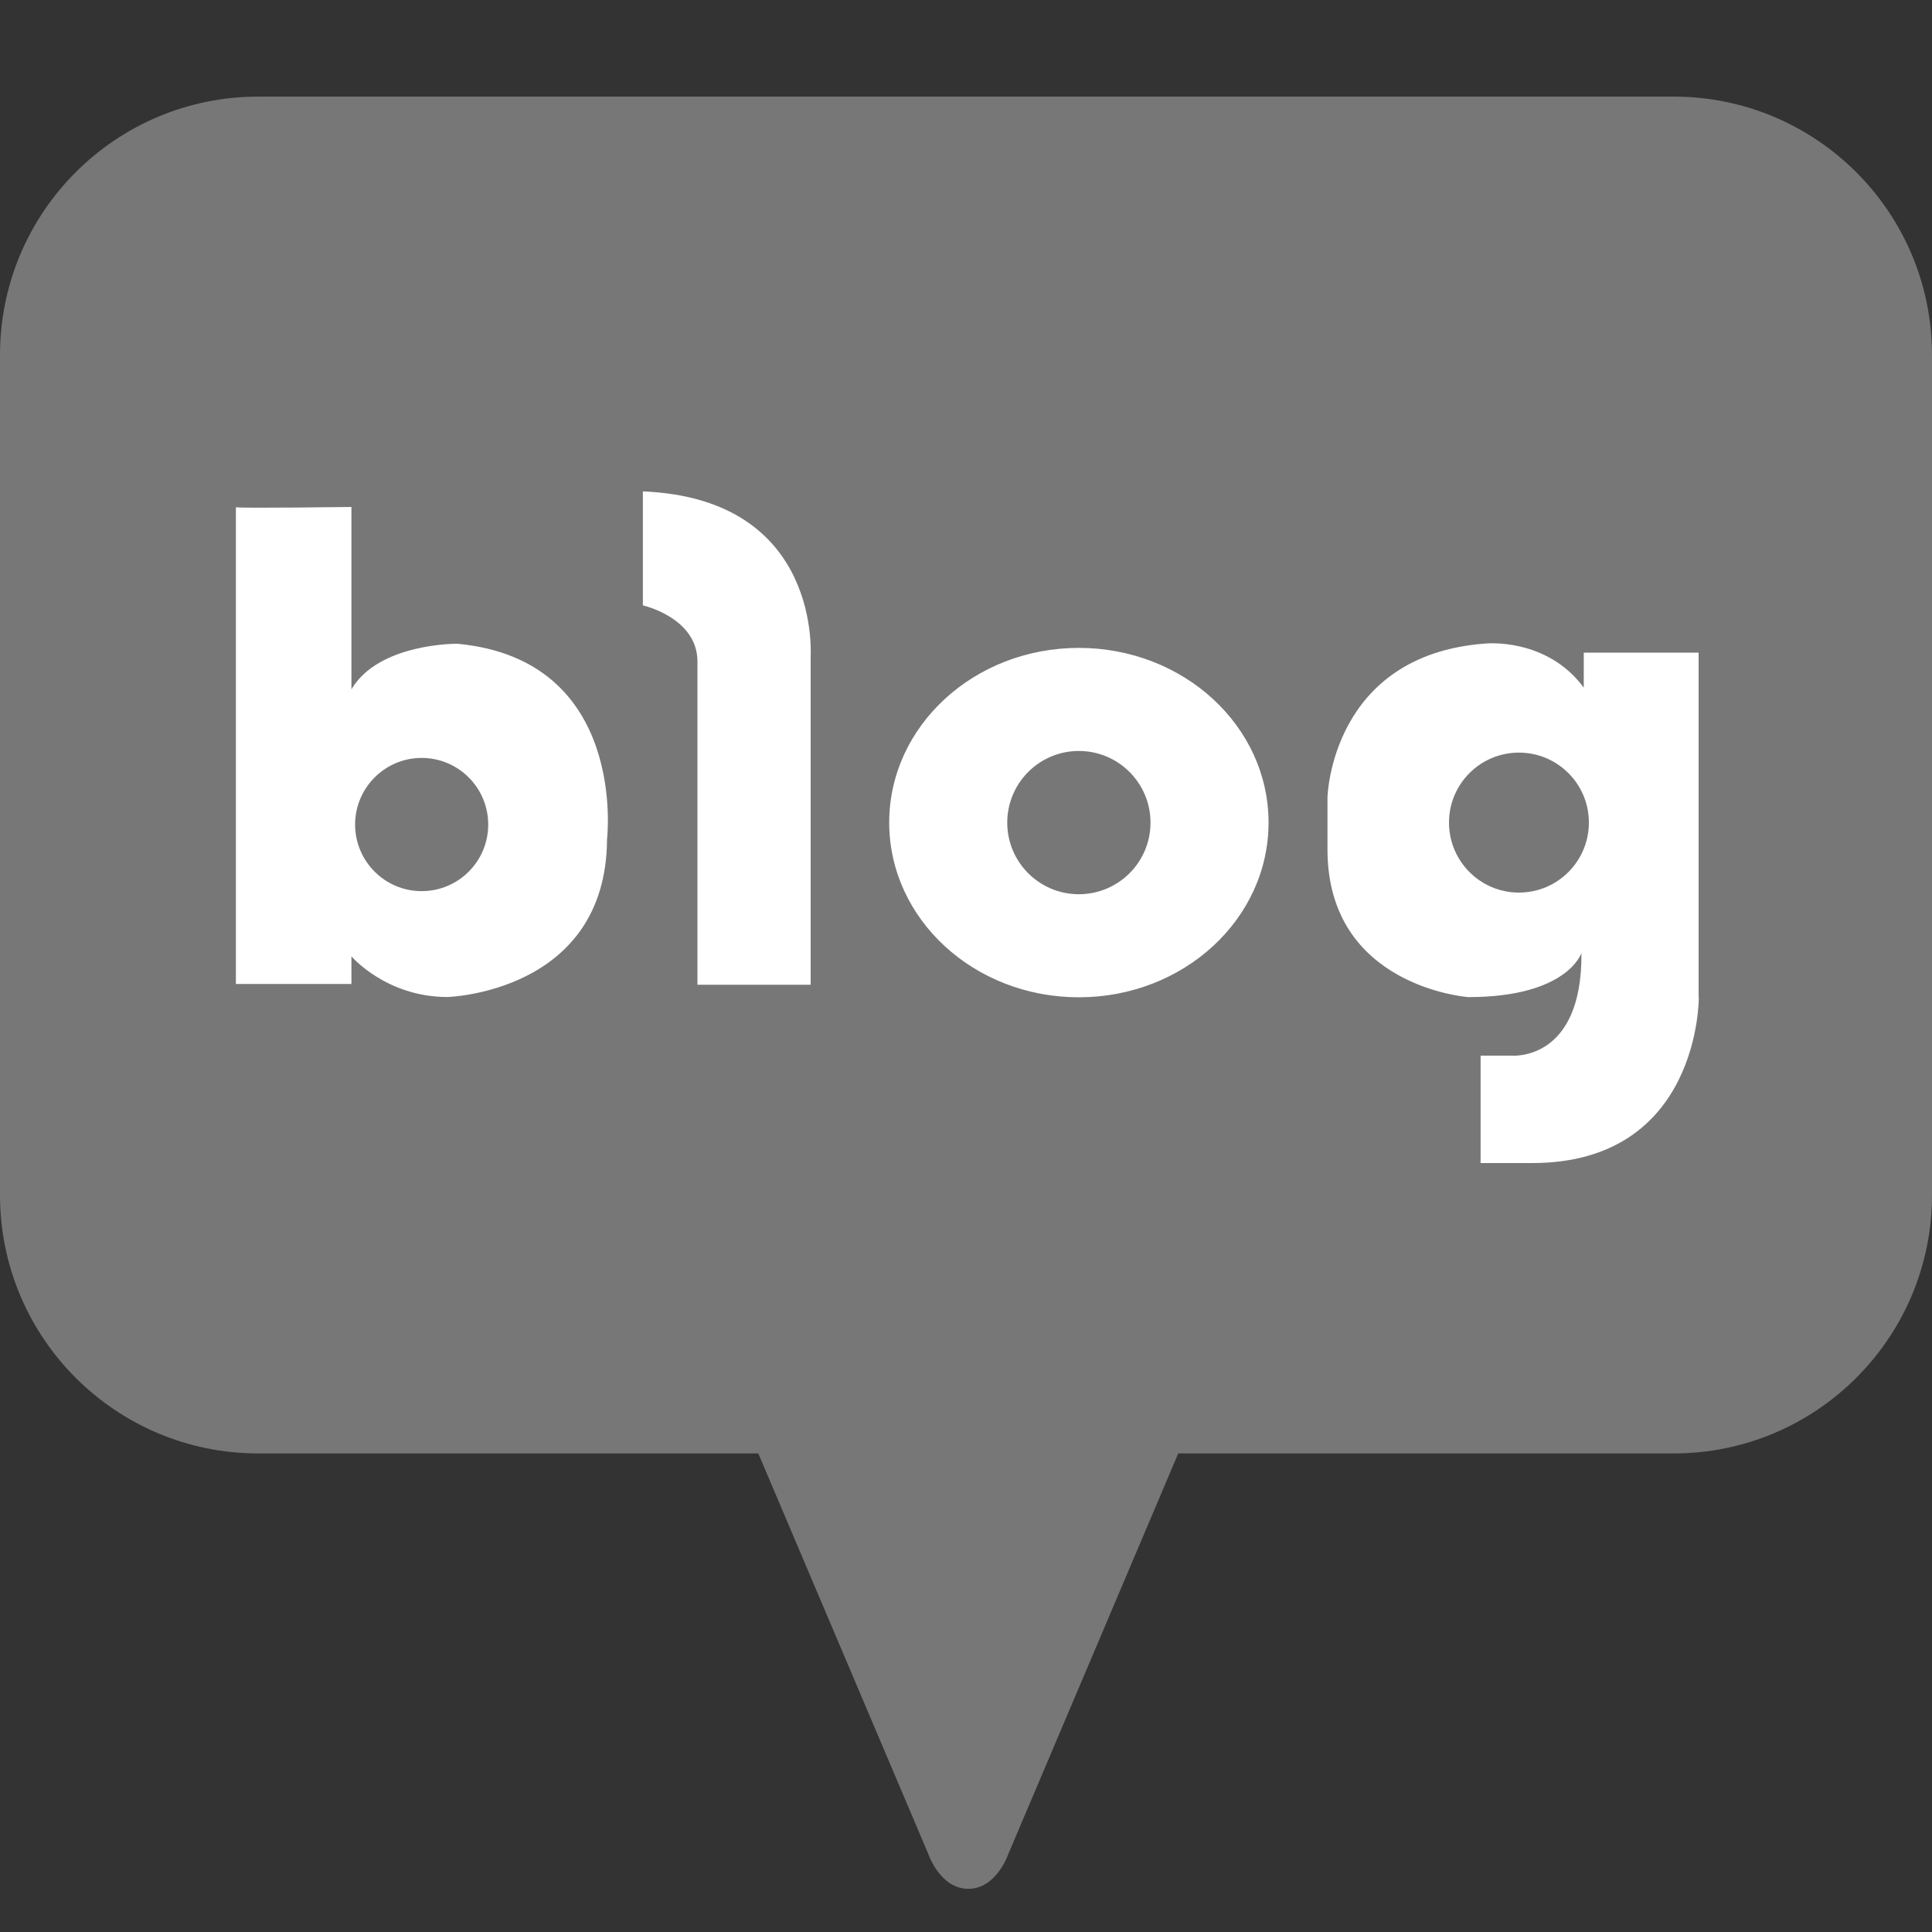
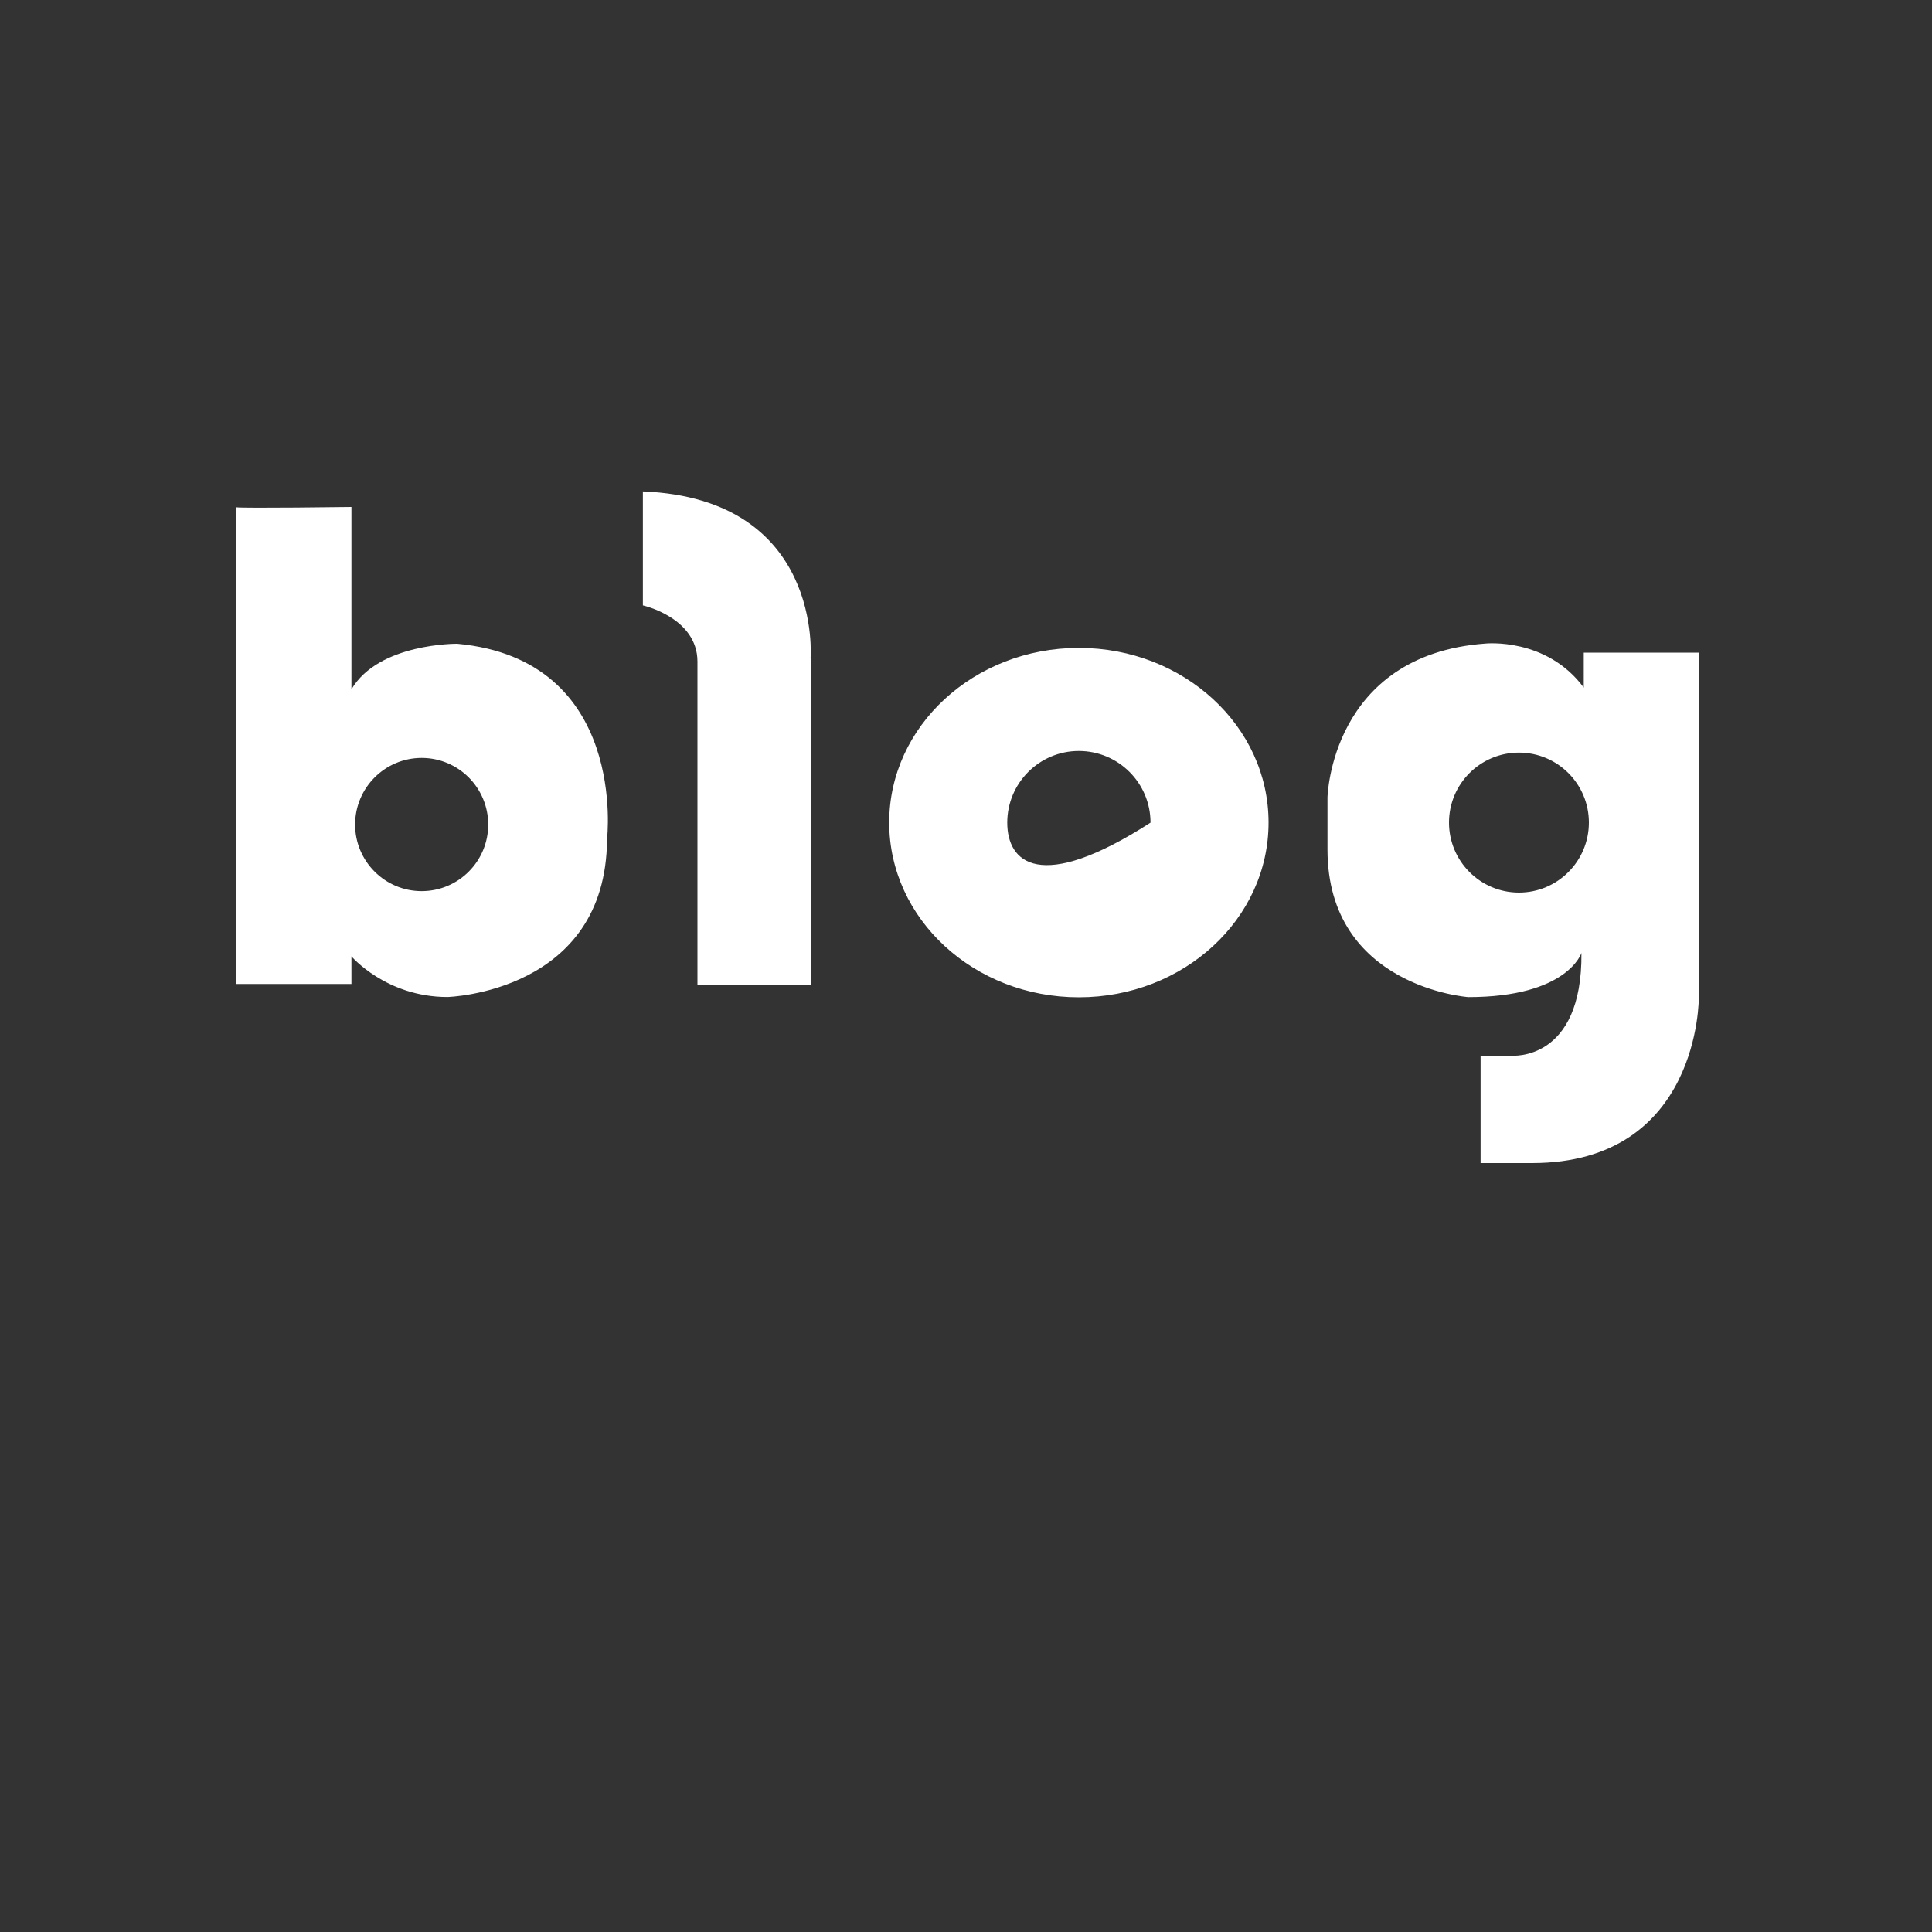
<svg xmlns="http://www.w3.org/2000/svg" width="20" height="20" viewBox="0 0 20 20" fill="none">
  <rect x="0" y="0" width="20" height="20" fill="#333333" stroke="none" />
-   <path d="M17.327 1H2.675C1.197 1 0 2.197 0 3.675V12.371C0 13.849 1.197 15.046 2.675 15.046H7.85L9.61 19.193C9.61 19.193 9.731 19.553 10.024 19.553C10.316 19.553 10.438 19.193 10.438 19.193L12.197 15.046H17.325C18.802 15.046 20 13.849 20 12.371V3.675C20 2.197 18.802 1 17.325 1H17.327Z" fill="#777777" />
-   <path fill-rule="evenodd" clip-rule="evenodd" d="M4.632 10.321C4.632 10.321 6.276 10.277 6.284 8.687C6.284 8.687 6.505 6.828 4.733 6.664C4.733 6.664 3.92 6.656 3.638 7.136V5.248C3.638 5.248 2.516 5.263 2.442 5.251V5.248C2.437 5.249 2.442 5.251 2.442 5.251V10.186H3.638V9.9C3.638 9.9 3.997 10.321 4.632 10.321ZM8.392 10.194V6.815H8.391C8.391 6.815 8.525 5.163 6.655 5.087V6.267C6.655 6.267 7.22 6.393 7.22 6.849V10.194H8.392ZM9.205 8.515C9.205 9.515 10.084 10.324 11.168 10.324C12.253 10.324 13.132 9.515 13.132 8.515C13.132 7.516 12.253 6.707 11.168 6.707C10.084 6.707 9.205 7.516 9.205 8.515ZM15.859 12.04C17.602 12.04 17.586 10.324 17.586 10.324L17.584 10.322V6.756H16.395V7.118C16.008 6.595 15.376 6.662 15.376 6.662C13.775 6.78 13.742 8.255 13.742 8.255V8.794C13.742 10.217 15.199 10.322 15.199 10.322C16.228 10.322 16.371 9.865 16.371 9.865C16.381 10.995 15.647 10.928 15.647 10.928H15.327V12.04H15.859ZM11.91 8.516C11.91 8.925 11.578 9.257 11.168 9.257C10.759 9.257 10.427 8.925 10.427 8.516C10.427 8.106 10.759 7.774 11.168 7.774C11.578 7.774 11.91 8.106 11.91 8.516ZM3.676 8.536C3.676 8.155 3.985 7.846 4.365 7.846C4.746 7.846 5.054 8.155 5.054 8.536C5.054 8.916 4.746 9.225 4.365 9.225C3.985 9.225 3.676 8.916 3.676 8.536ZM15.724 9.24C16.124 9.24 16.448 8.915 16.448 8.515C16.448 8.115 16.124 7.791 15.724 7.791C15.324 7.791 15 8.115 15 8.515C15 8.915 15.324 9.24 15.724 9.24Z" fill="white" />
+   <path fill-rule="evenodd" clip-rule="evenodd" d="M4.632 10.321C4.632 10.321 6.276 10.277 6.284 8.687C6.284 8.687 6.505 6.828 4.733 6.664C4.733 6.664 3.92 6.656 3.638 7.136V5.248C3.638 5.248 2.516 5.263 2.442 5.251V5.248C2.437 5.249 2.442 5.251 2.442 5.251V10.186H3.638V9.9C3.638 9.9 3.997 10.321 4.632 10.321ZM8.392 10.194V6.815H8.391C8.391 6.815 8.525 5.163 6.655 5.087V6.267C6.655 6.267 7.22 6.393 7.22 6.849V10.194H8.392ZM9.205 8.515C9.205 9.515 10.084 10.324 11.168 10.324C12.253 10.324 13.132 9.515 13.132 8.515C13.132 7.516 12.253 6.707 11.168 6.707C10.084 6.707 9.205 7.516 9.205 8.515ZM15.859 12.04C17.602 12.04 17.586 10.324 17.586 10.324L17.584 10.322V6.756H16.395V7.118C16.008 6.595 15.376 6.662 15.376 6.662C13.775 6.78 13.742 8.255 13.742 8.255V8.794C13.742 10.217 15.199 10.322 15.199 10.322C16.228 10.322 16.371 9.865 16.371 9.865C16.381 10.995 15.647 10.928 15.647 10.928H15.327V12.04H15.859ZM11.91 8.516C10.759 9.257 10.427 8.925 10.427 8.516C10.427 8.106 10.759 7.774 11.168 7.774C11.578 7.774 11.91 8.106 11.91 8.516ZM3.676 8.536C3.676 8.155 3.985 7.846 4.365 7.846C4.746 7.846 5.054 8.155 5.054 8.536C5.054 8.916 4.746 9.225 4.365 9.225C3.985 9.225 3.676 8.916 3.676 8.536ZM15.724 9.24C16.124 9.24 16.448 8.915 16.448 8.515C16.448 8.115 16.124 7.791 15.724 7.791C15.324 7.791 15 8.115 15 8.515C15 8.915 15.324 9.24 15.724 9.24Z" fill="white" />
</svg>